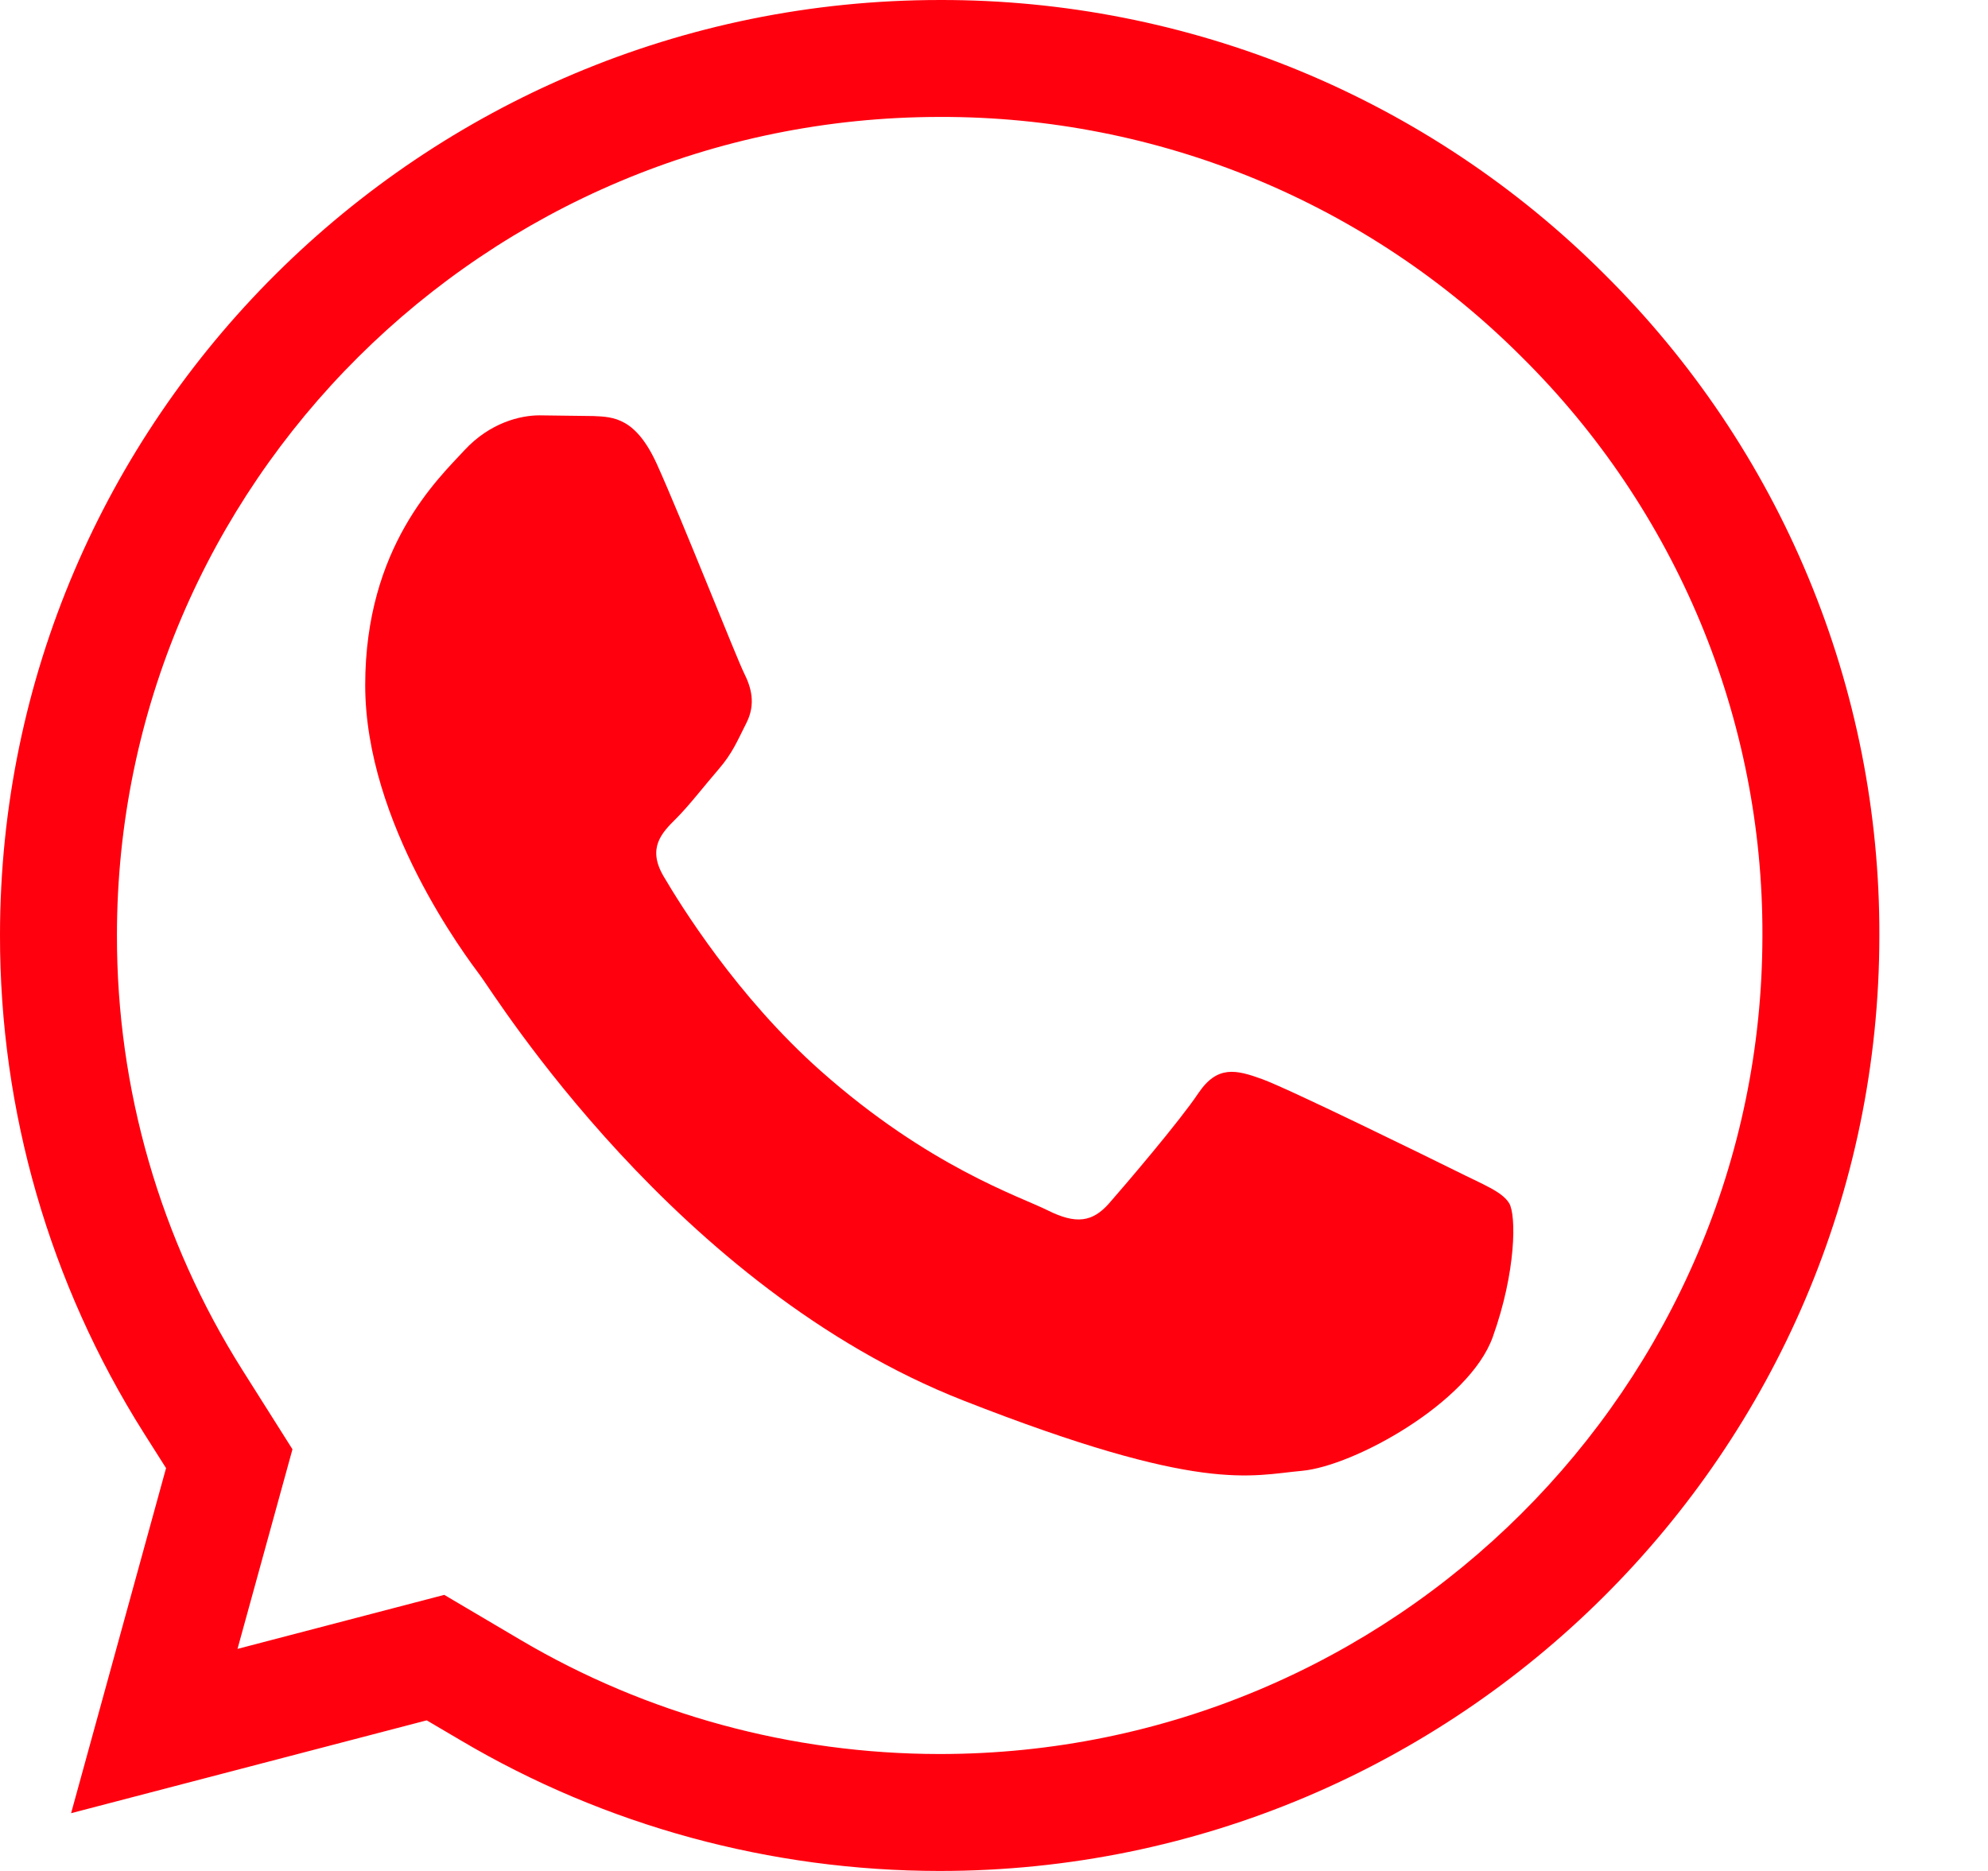
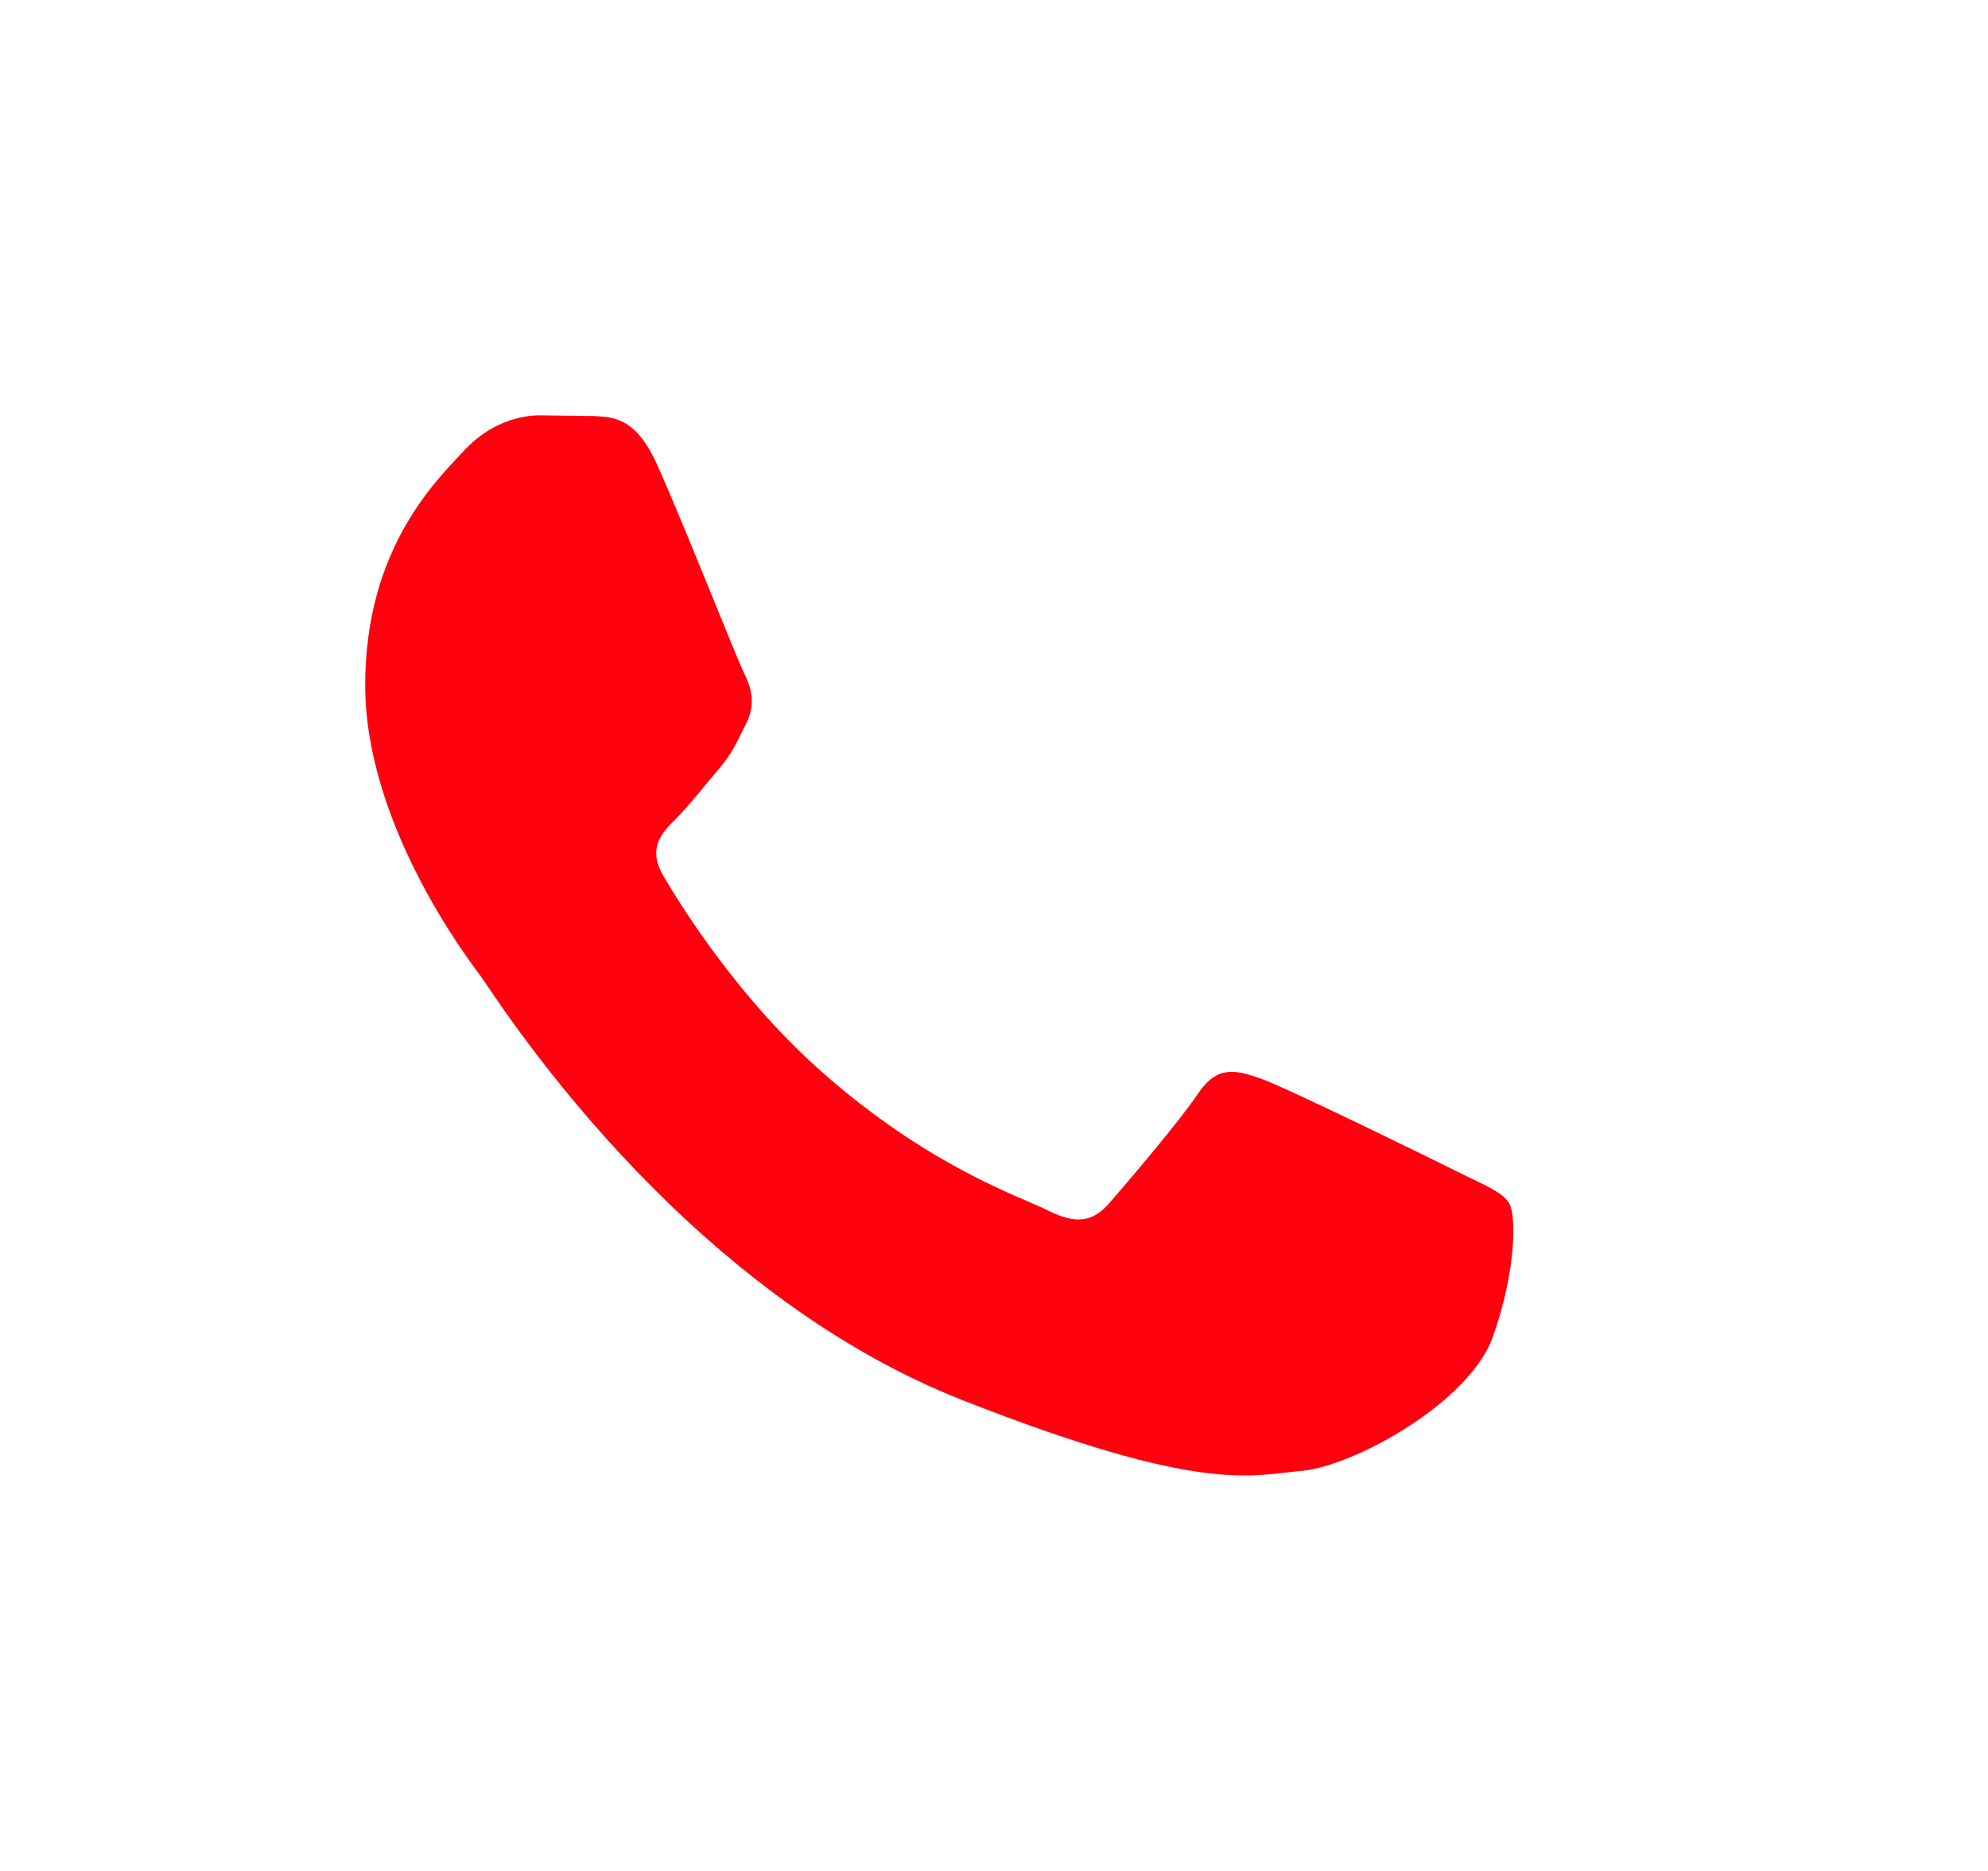
<svg xmlns="http://www.w3.org/2000/svg" width="17" height="16" viewBox="0 0 17 16" fill="none">
-   <path fill-rule="evenodd" clip-rule="evenodd" d="M8.041 1L8.039 1C4.154 1 1.001 4.144 1 7.997L1 7.998C0.998 9.314 1.37 10.603 2.074 11.718C2.074 11.718 2.074 11.718 2.074 11.718L2.501 12.394L2.031 14.101L3.799 13.639L4.451 14.024C5.529 14.661 6.768 14.999 8.033 15H8.036C11.916 15 15.069 11.856 15.071 8.002L15.071 8C15.074 7.082 14.894 6.172 14.541 5.323C14.188 4.475 13.67 3.704 13.016 3.056L13.012 3.052C12.361 2.4 11.587 1.883 10.733 1.53C9.88 1.178 8.965 0.998 8.041 1ZM8.033 16C6.59 15.999 5.176 15.614 3.943 14.885L3.649 14.712L0.608 15.506L1.42 12.555L1.228 12.252C0.424 10.977 -0.002 9.502 8.34931e-06 7.996C0.002 3.587 3.606 2.22582e-05 8.039 2.22582e-05C9.094 -0.002 10.14 0.204 11.115 0.606C12.09 1.009 12.975 1.6 13.72 2.345C14.468 3.087 15.061 3.968 15.464 4.939C15.868 5.911 16.074 6.952 16.071 8.003C16.069 12.412 12.464 16 8.036 16H8.033Z" fill="#FF000F" />
  <path fill-rule="evenodd" clip-rule="evenodd" d="M5.619 3.973C5.438 3.573 5.248 3.565 5.076 3.558L4.613 3.552C4.452 3.552 4.19 3.613 3.969 3.853C3.747 4.094 3.123 4.676 3.123 5.859C3.123 7.042 3.989 8.185 4.109 8.346C4.23 8.507 5.78 11.012 8.236 11.976C10.276 12.777 10.691 12.618 11.135 12.578C11.578 12.537 12.564 11.996 12.765 11.434C12.966 10.873 12.966 10.392 12.906 10.291C12.846 10.19 12.684 10.131 12.443 10.01C12.201 9.89 11.014 9.308 10.792 9.228C10.571 9.148 10.41 9.108 10.248 9.348C10.087 9.589 9.625 10.13 9.484 10.291C9.343 10.451 9.202 10.472 8.96 10.351C8.719 10.231 7.941 9.977 7.018 9.158C6.3 8.521 5.815 7.733 5.674 7.493C5.533 7.252 5.659 7.122 5.78 7.002C5.889 6.894 6.022 6.721 6.143 6.581C6.264 6.441 6.303 6.34 6.384 6.18C6.464 6.02 6.424 5.879 6.364 5.759C6.303 5.639 5.834 4.449 5.619 3.973Z" fill="#FF000F" />
</svg>